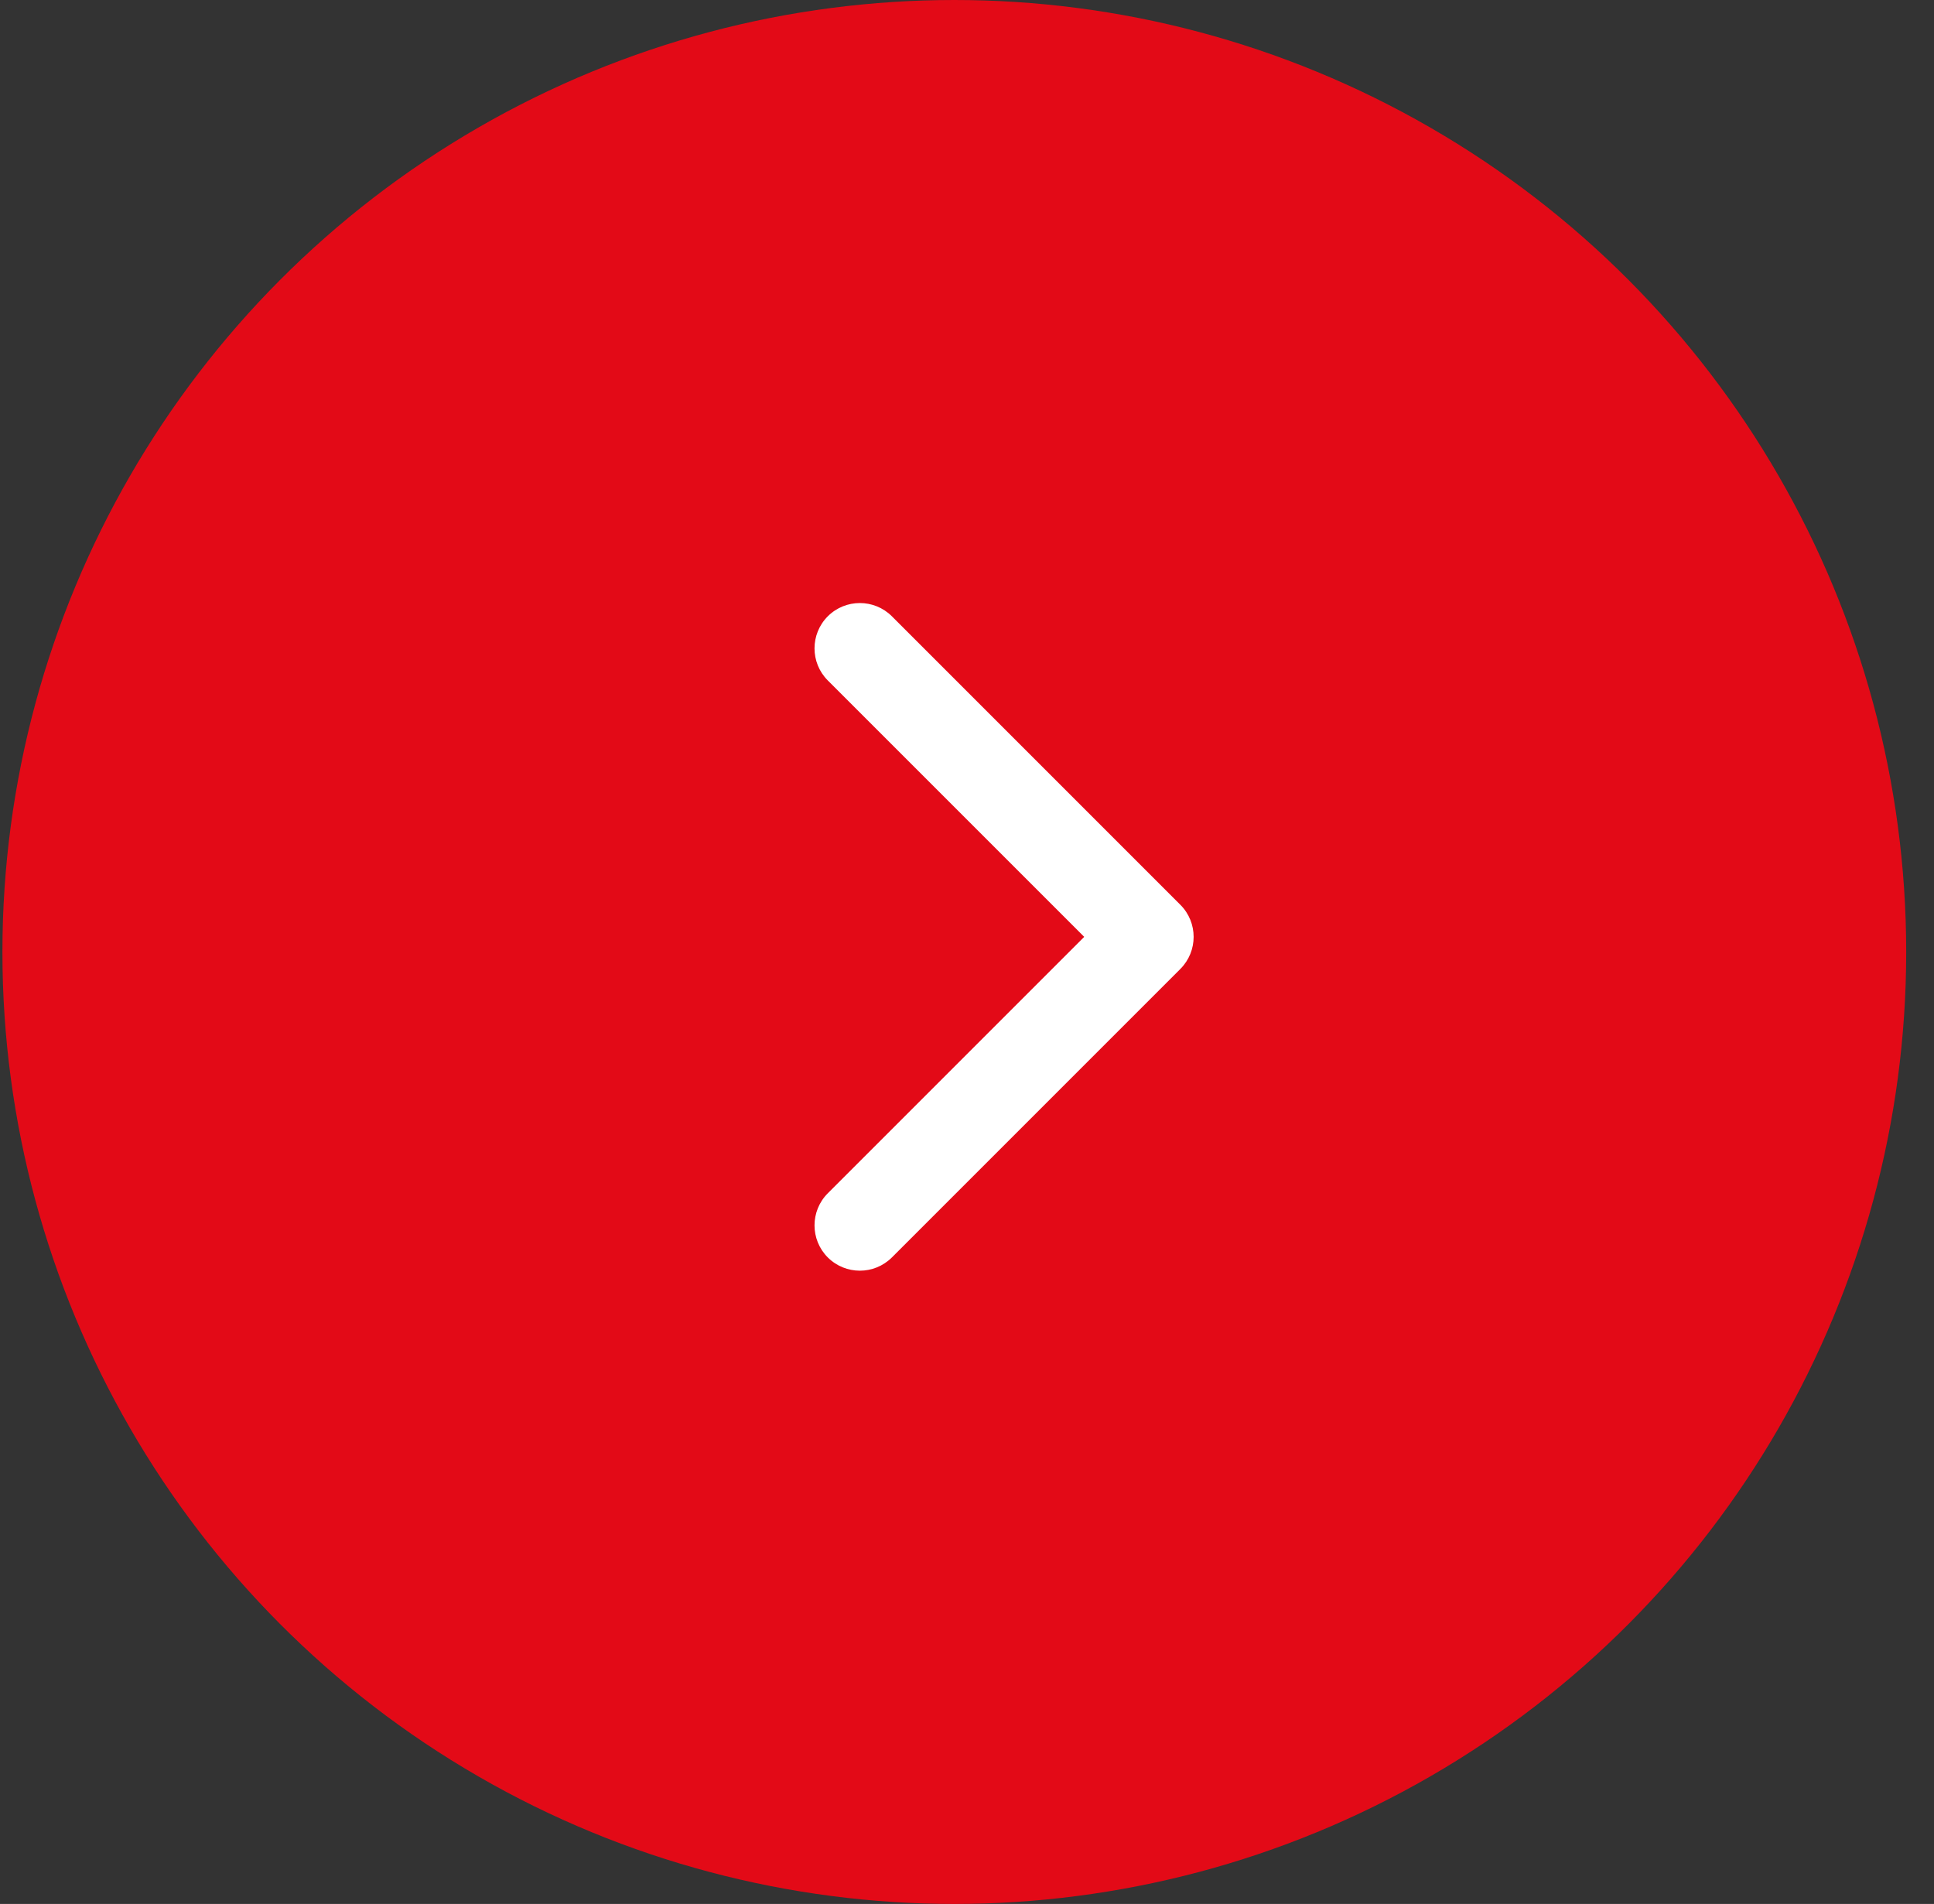
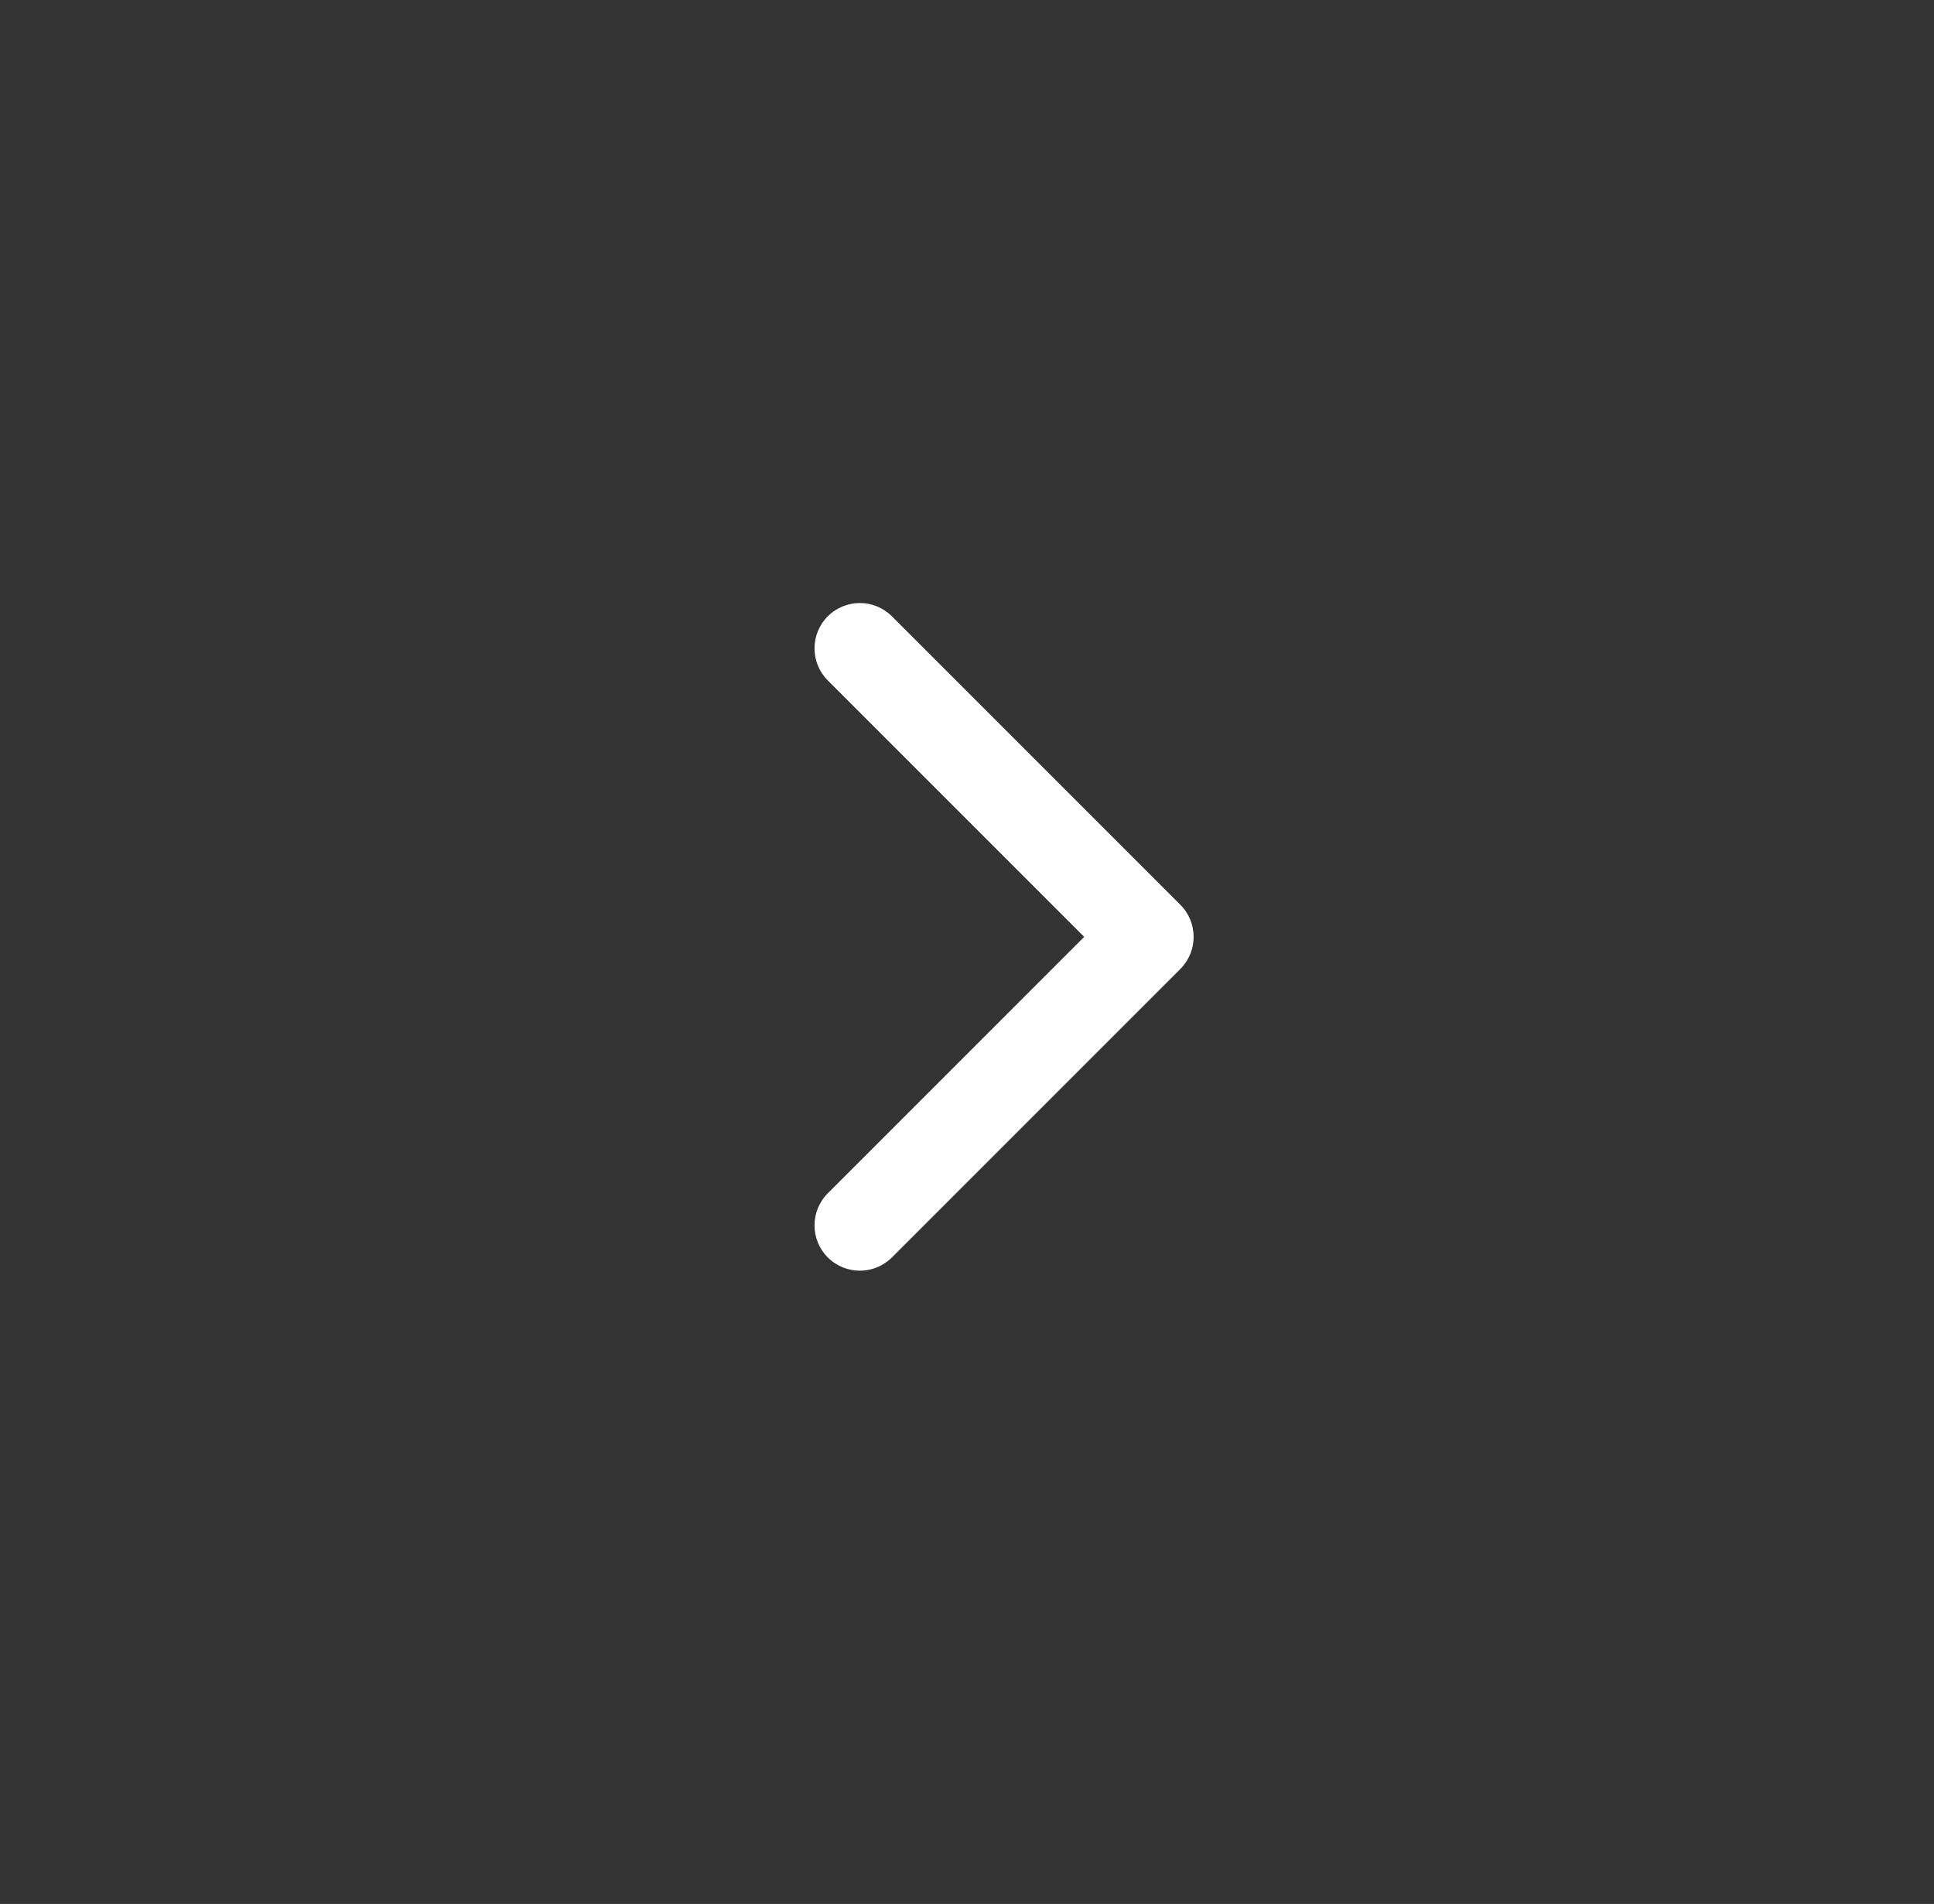
<svg xmlns="http://www.w3.org/2000/svg" width="64" height="63" viewBox="0 0 64 63" fill="none">
  <rect x="0" y="0" width="64" height="63" fill="#333333" stroke="none" />
-   <circle cx="31.58" cy="31.5" r="31.5" fill="#E30A17" />
  <path d="M39.061 32.061C39.646 31.475 39.646 30.525 39.061 29.939L29.515 20.393C28.929 19.808 27.979 19.808 27.393 20.393C26.808 20.979 26.808 21.929 27.393 22.515L35.879 31L27.393 39.485C26.808 40.071 26.808 41.021 27.393 41.607C27.979 42.192 28.929 42.192 29.515 41.607L39.061 32.061ZM36 32.5L38 32.5L38 29.5L36 29.5L36 32.5Z" fill="white" />
</svg>